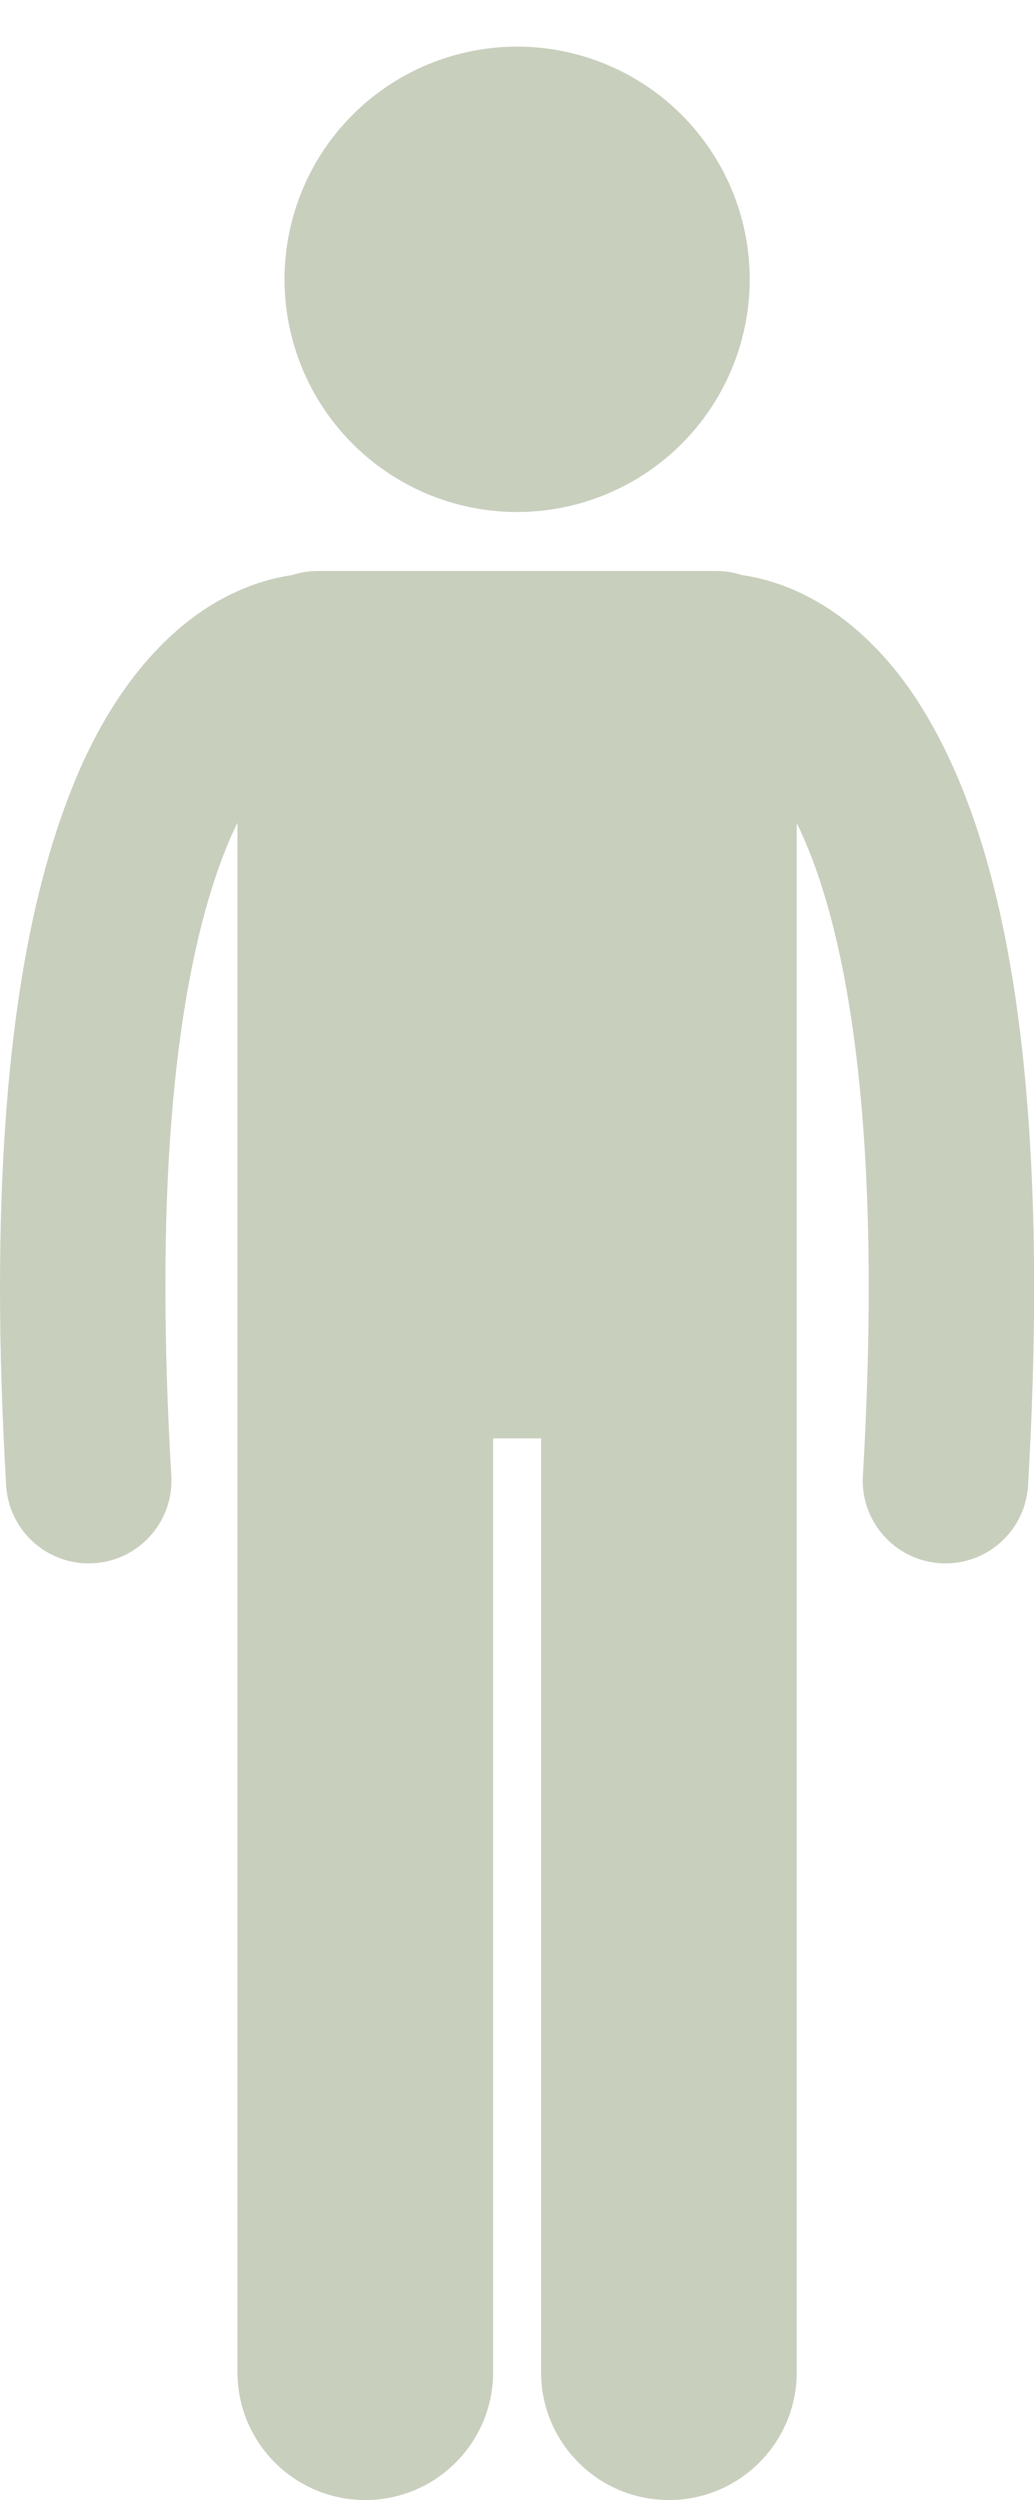
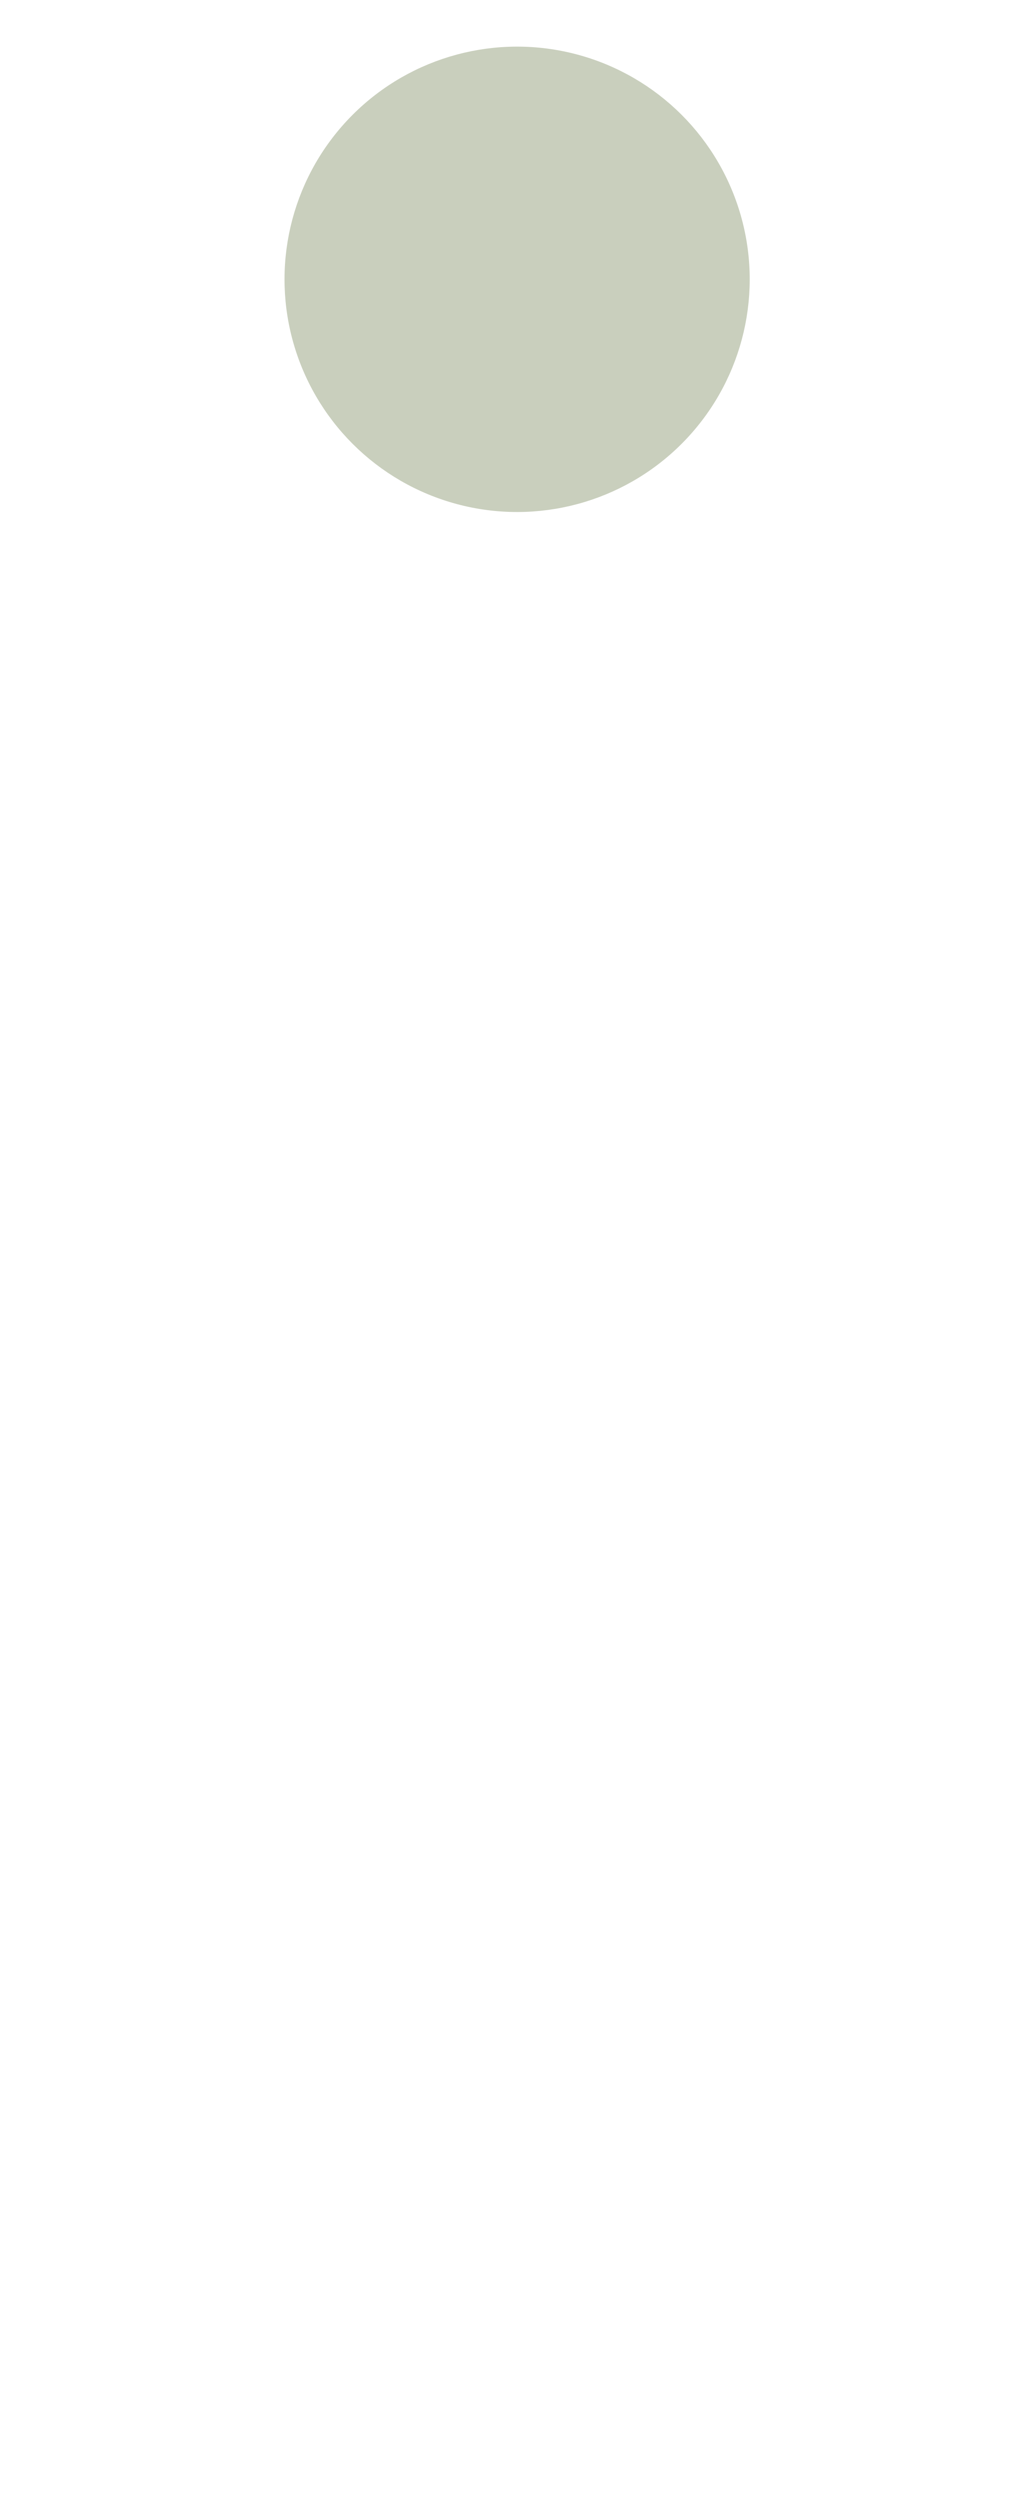
<svg xmlns="http://www.w3.org/2000/svg" fill="#c9cfbd" height="241.7" preserveAspectRatio="xMidYMid meet" version="1" viewBox="0.0 -4.5 100.0 241.7" width="100" zoomAndPan="magnify">
  <g id="change1_1">
-     <path d="M8.575,146.637c0.158,0,0.316-0.005,0.476-0.014c4.41-0.258,7.775-4.044,7.517-8.455c-0.39-6.65-0.568-12.708-0.568-18.221 c-0.033-24.213,3.496-37.818,6.964-44.918v32.852v18.94v98c0,6.83,5.537,12.363,12.363,12.363c6.828,0,12.365-5.533,12.365-12.363 v-90.271h4.635v90.271c0,6.83,5.537,12.363,12.363,12.363c6.828,0,12.365-5.533,12.365-12.363v-98v-18.94V75.071 c0.592,1.216,1.19,2.611,1.78,4.238c2.819,7.813,5.189,20.629,5.18,40.638c0,5.515-0.176,11.573-0.564,18.223 c-0.258,4.411,3.109,8.195,7.52,8.453c0.159,0.009,0.317,0.014,0.475,0.014c4.206,0,7.731-3.284,7.979-7.535 c0.403-6.932,0.589-13.3,0.591-19.155c-0.041-30.183-4.863-46.887-11.434-56.932c-3.285-4.986-7.128-8.183-10.679-9.955 c-2.319-1.17-4.445-1.72-6.14-1.964c-0.767-0.254-1.584-0.398-2.437-0.398H30.692c-0.852,0-1.669,0.143-2.436,0.397 c-1.696,0.244-3.822,0.794-6.143,1.965c-5.379,2.667-11.178,8.502-15.236,18.84C2.772,82.28,0.014,97.287,0,119.947 c0,5.855,0.188,12.223,0.595,19.157C0.844,143.355,4.369,146.637,8.575,146.637z" fill="inherit" />
    <circle cx="50.01" cy="22.499" fill="inherit" r="22.495" transform="rotate(-76.891 50.013 22.5)" />
  </g>
</svg>